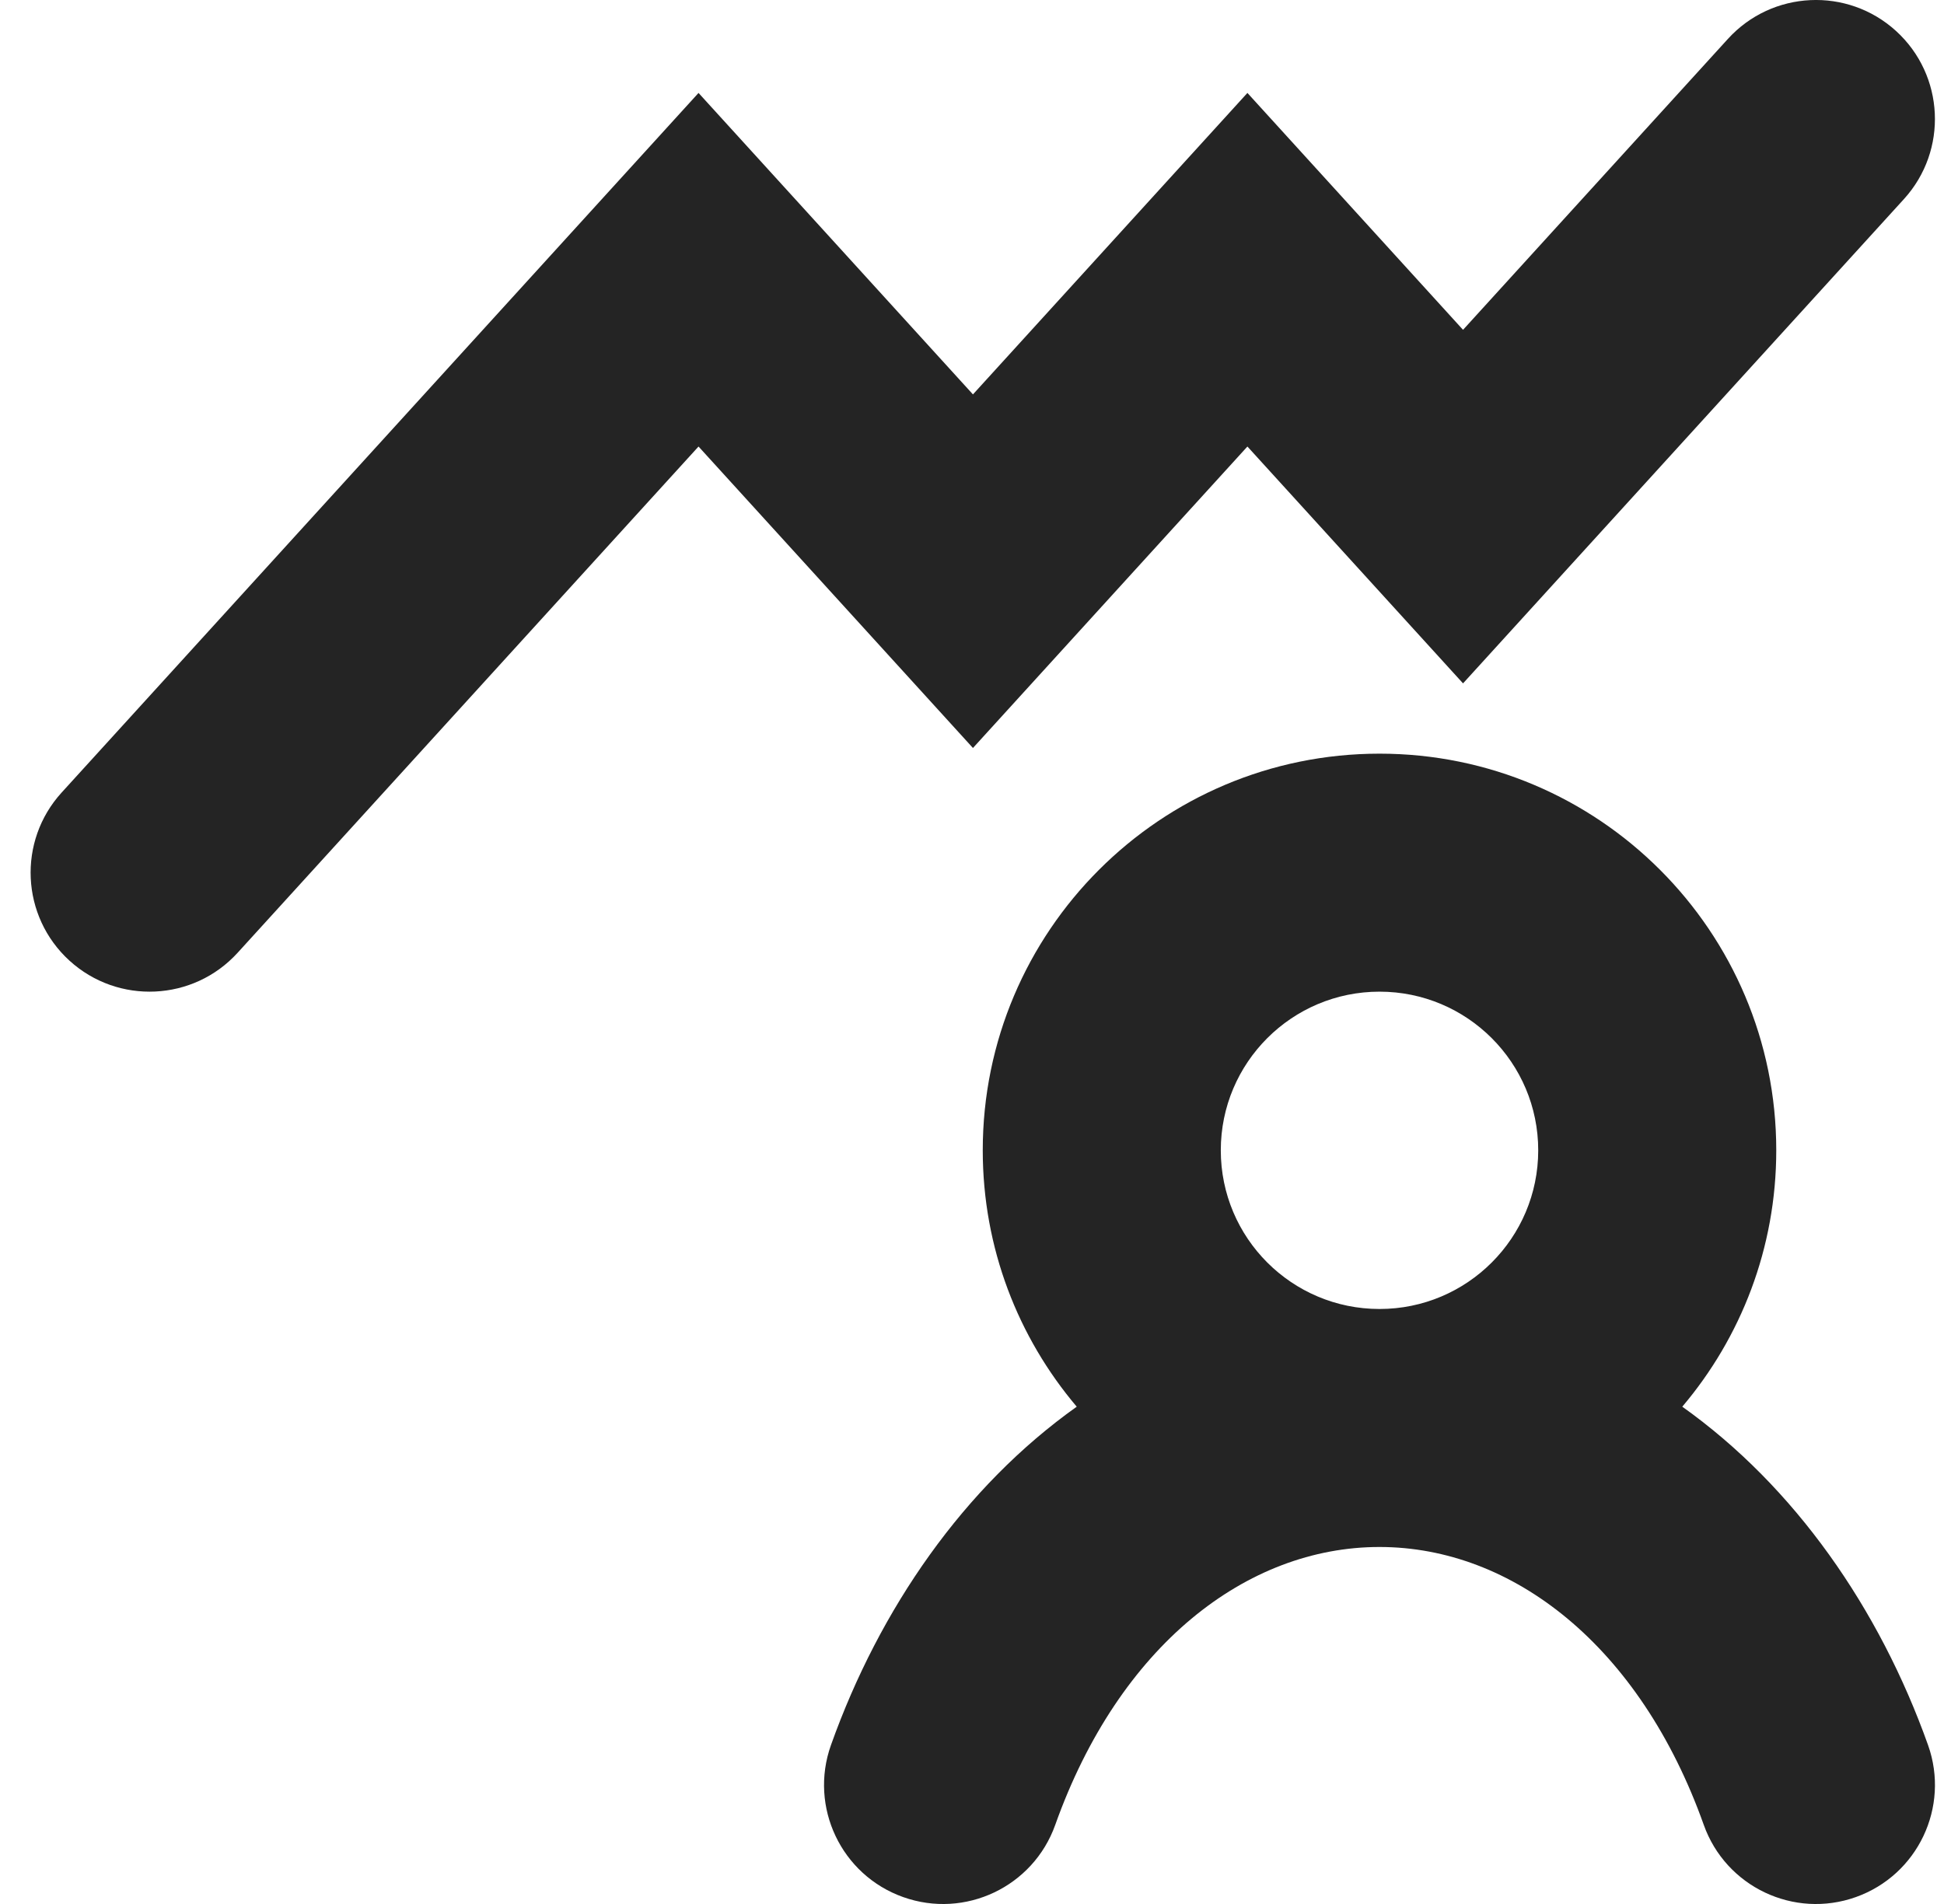
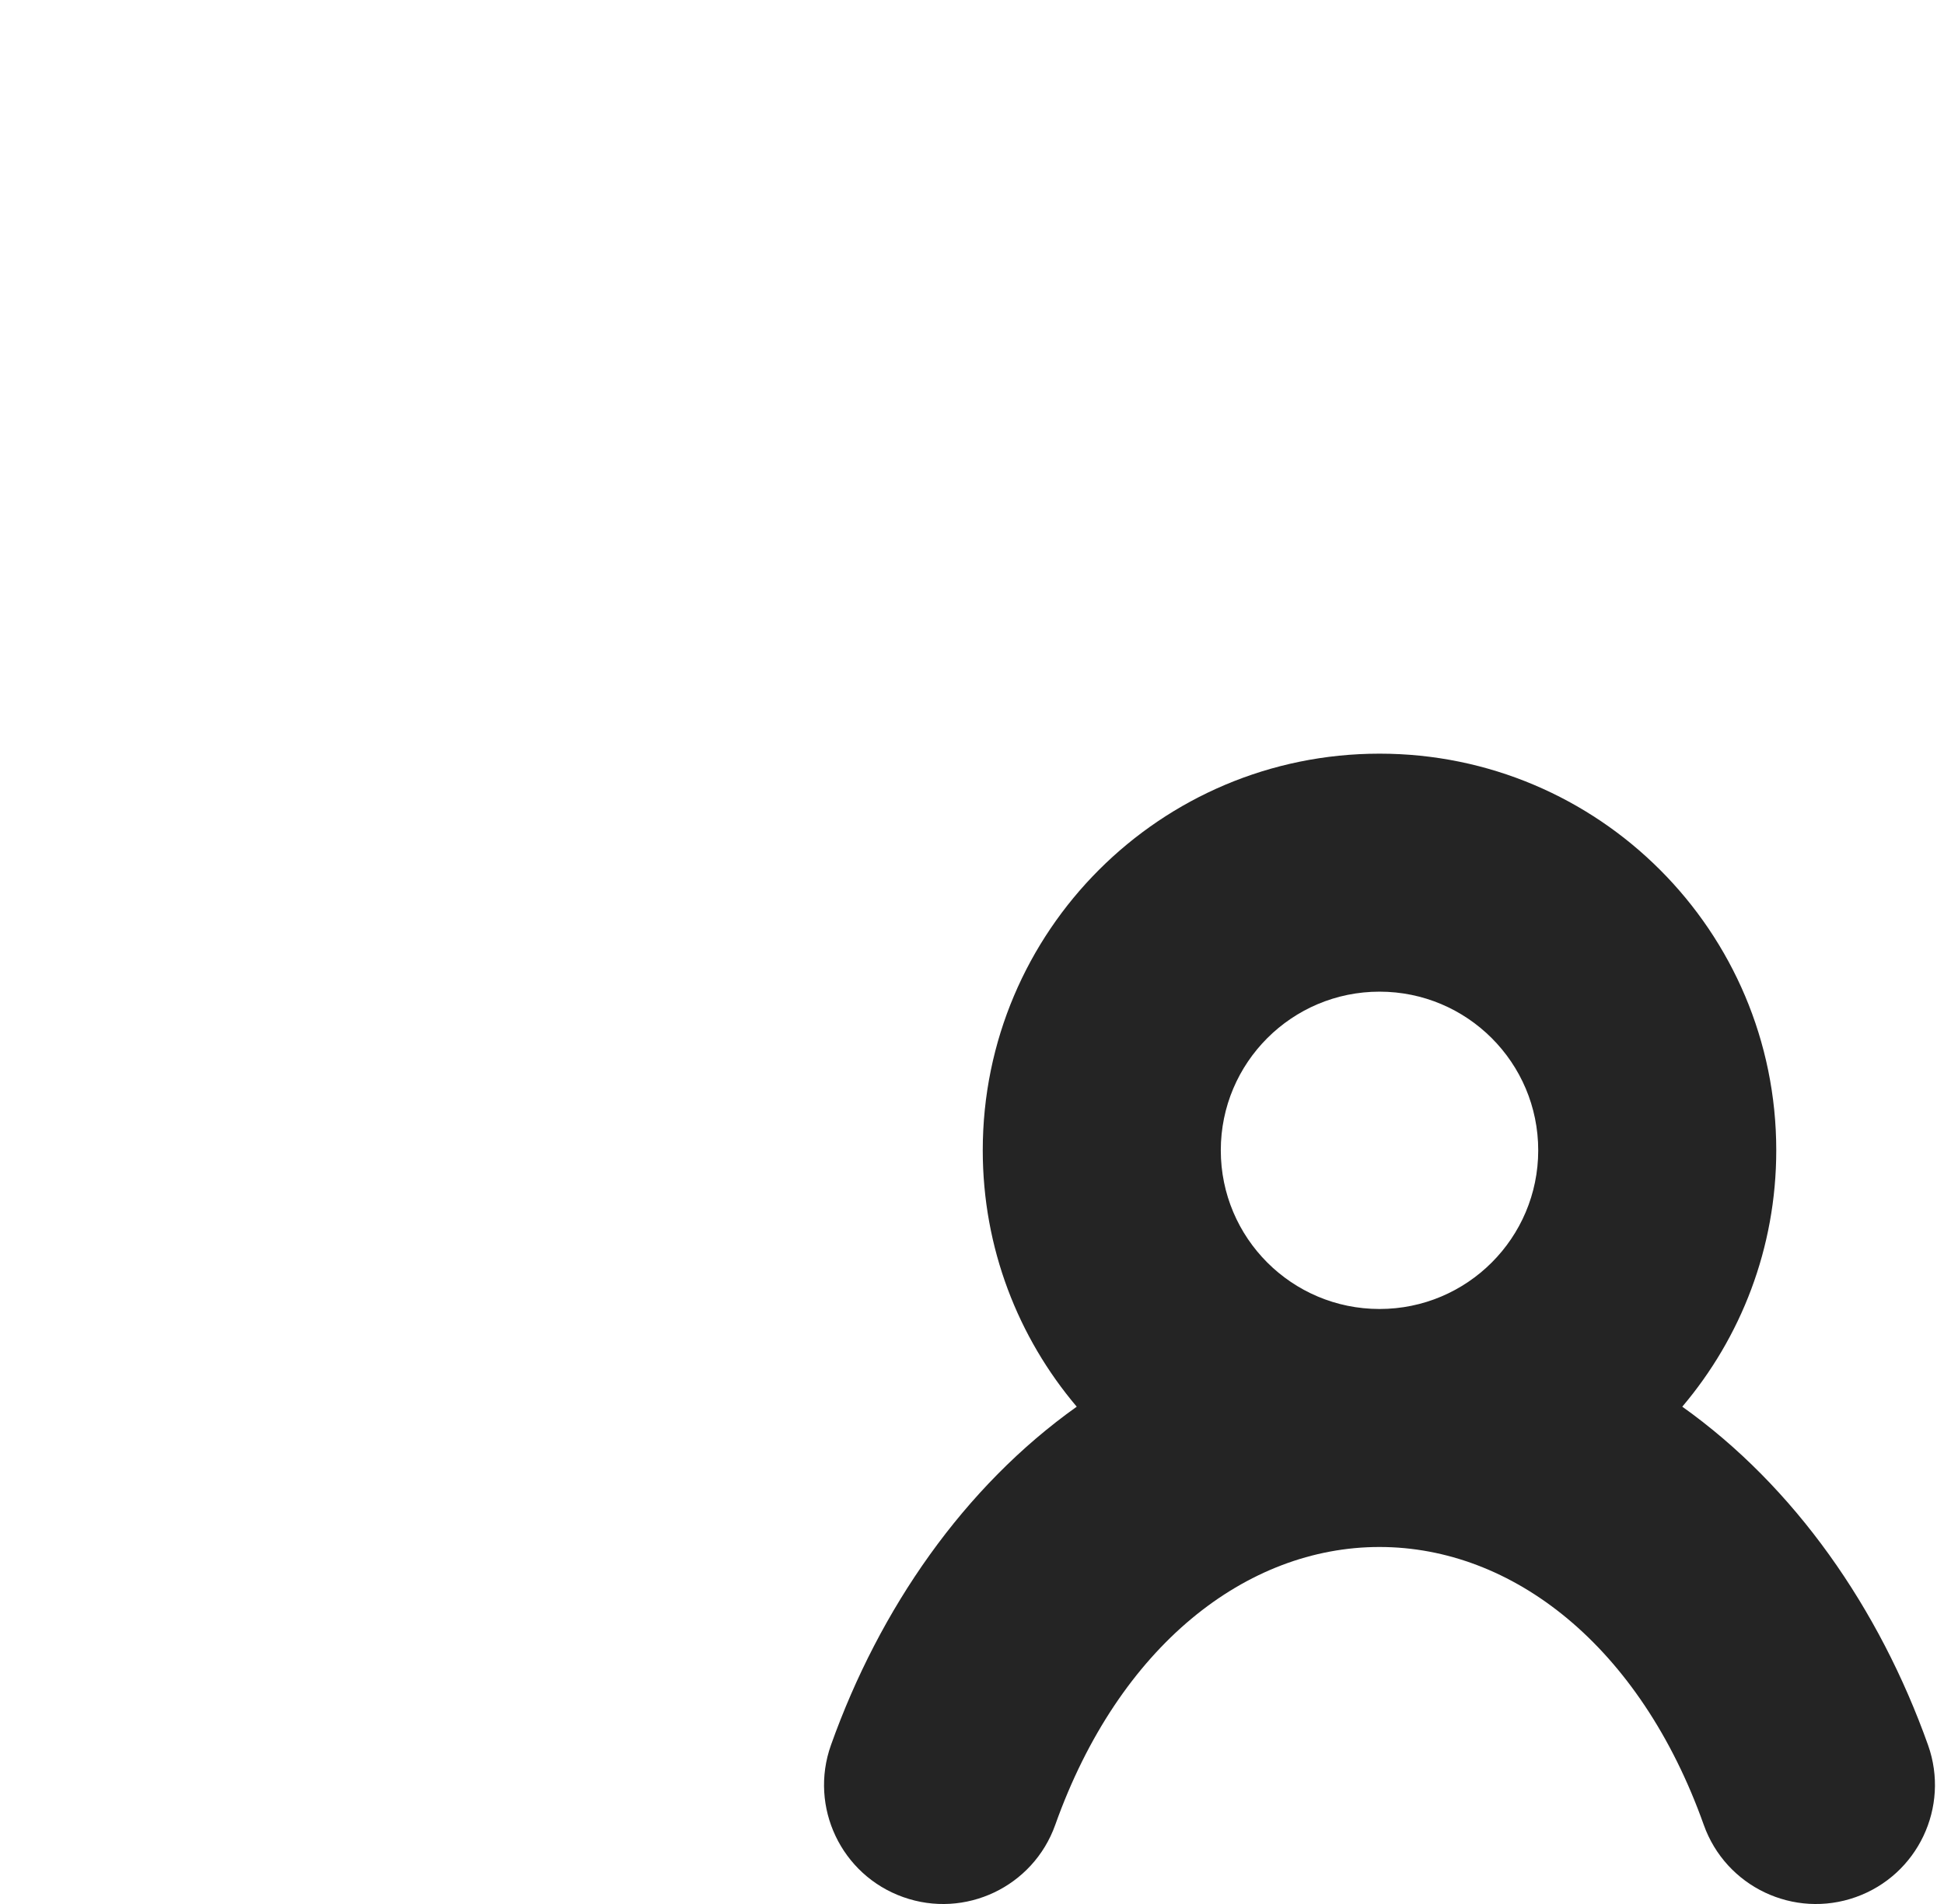
<svg xmlns="http://www.w3.org/2000/svg" width="49" height="48" viewBox="0 0 49 48" fill="none">
-   <path d="M47.791 0.781C49.016 1.897 49.105 3.794 47.99 5.019L36.877 17.228L31.442 11.257L24.524 18.857L17.607 11.257L5.99 24.019C4.875 25.245 2.977 25.334 1.752 24.219C0.527 23.103 0.438 21.206 1.553 19.981L17.607 2.343L24.524 9.943L31.442 2.343L36.877 8.315L43.553 0.981C44.668 -0.245 46.566 -0.334 47.791 0.781Z" fill="#242424" />
  <path fill-rule="evenodd" clip-rule="evenodd" d="M24.771 29C24.771 23.477 29.249 19 34.772 19C40.294 19 44.772 23.477 44.772 29C44.772 31.464 43.88 33.72 42.403 35.463C45.236 37.477 47.371 40.549 48.598 43.994C49.153 45.555 48.338 47.271 46.778 47.826C45.217 48.382 43.501 47.567 42.945 46.006C41.337 41.489 38.124 39 34.771 39C31.419 39 28.206 41.489 26.598 46.006C26.042 47.567 24.326 48.382 22.765 47.826C21.204 47.271 20.389 45.555 20.945 43.994C22.172 40.549 24.306 37.477 27.14 35.463C25.663 33.72 24.771 31.464 24.771 29ZM34.772 25C32.562 25 30.771 26.791 30.771 29C30.771 31.209 32.562 33 34.772 33C36.981 33 38.772 31.209 38.772 29C38.772 26.791 36.981 25 34.772 25Z" fill="#242424" />
</svg>